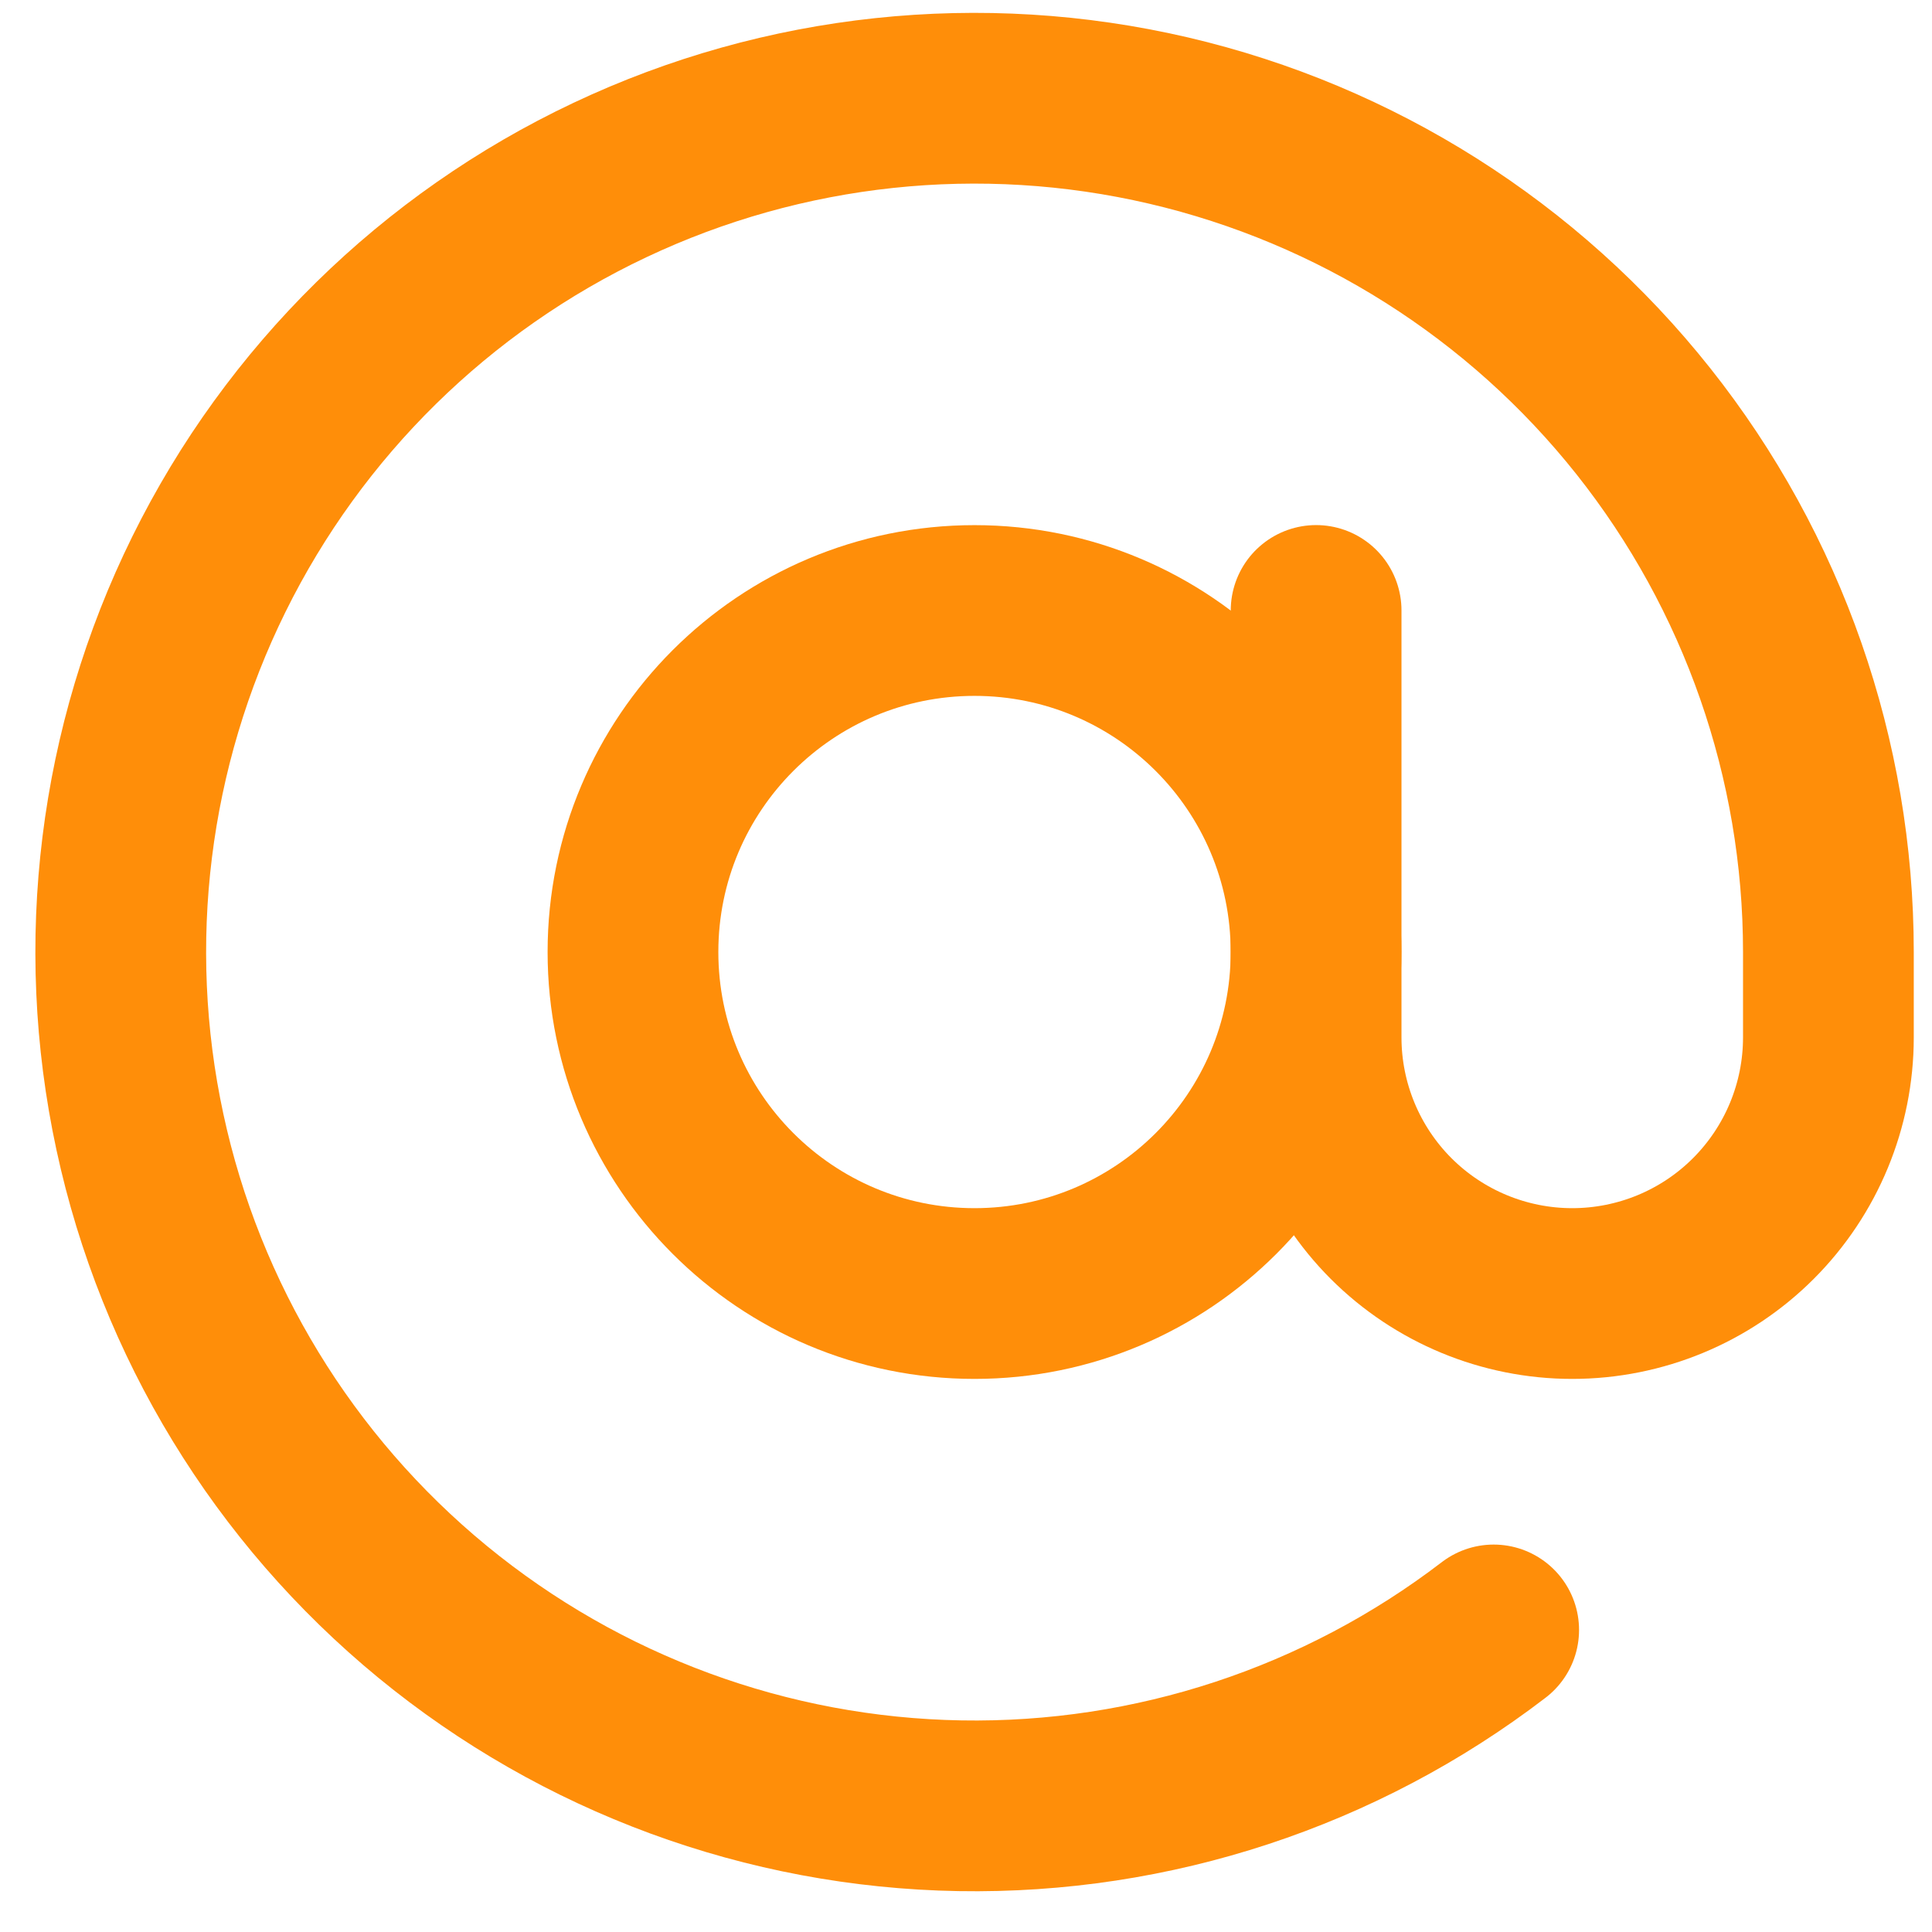
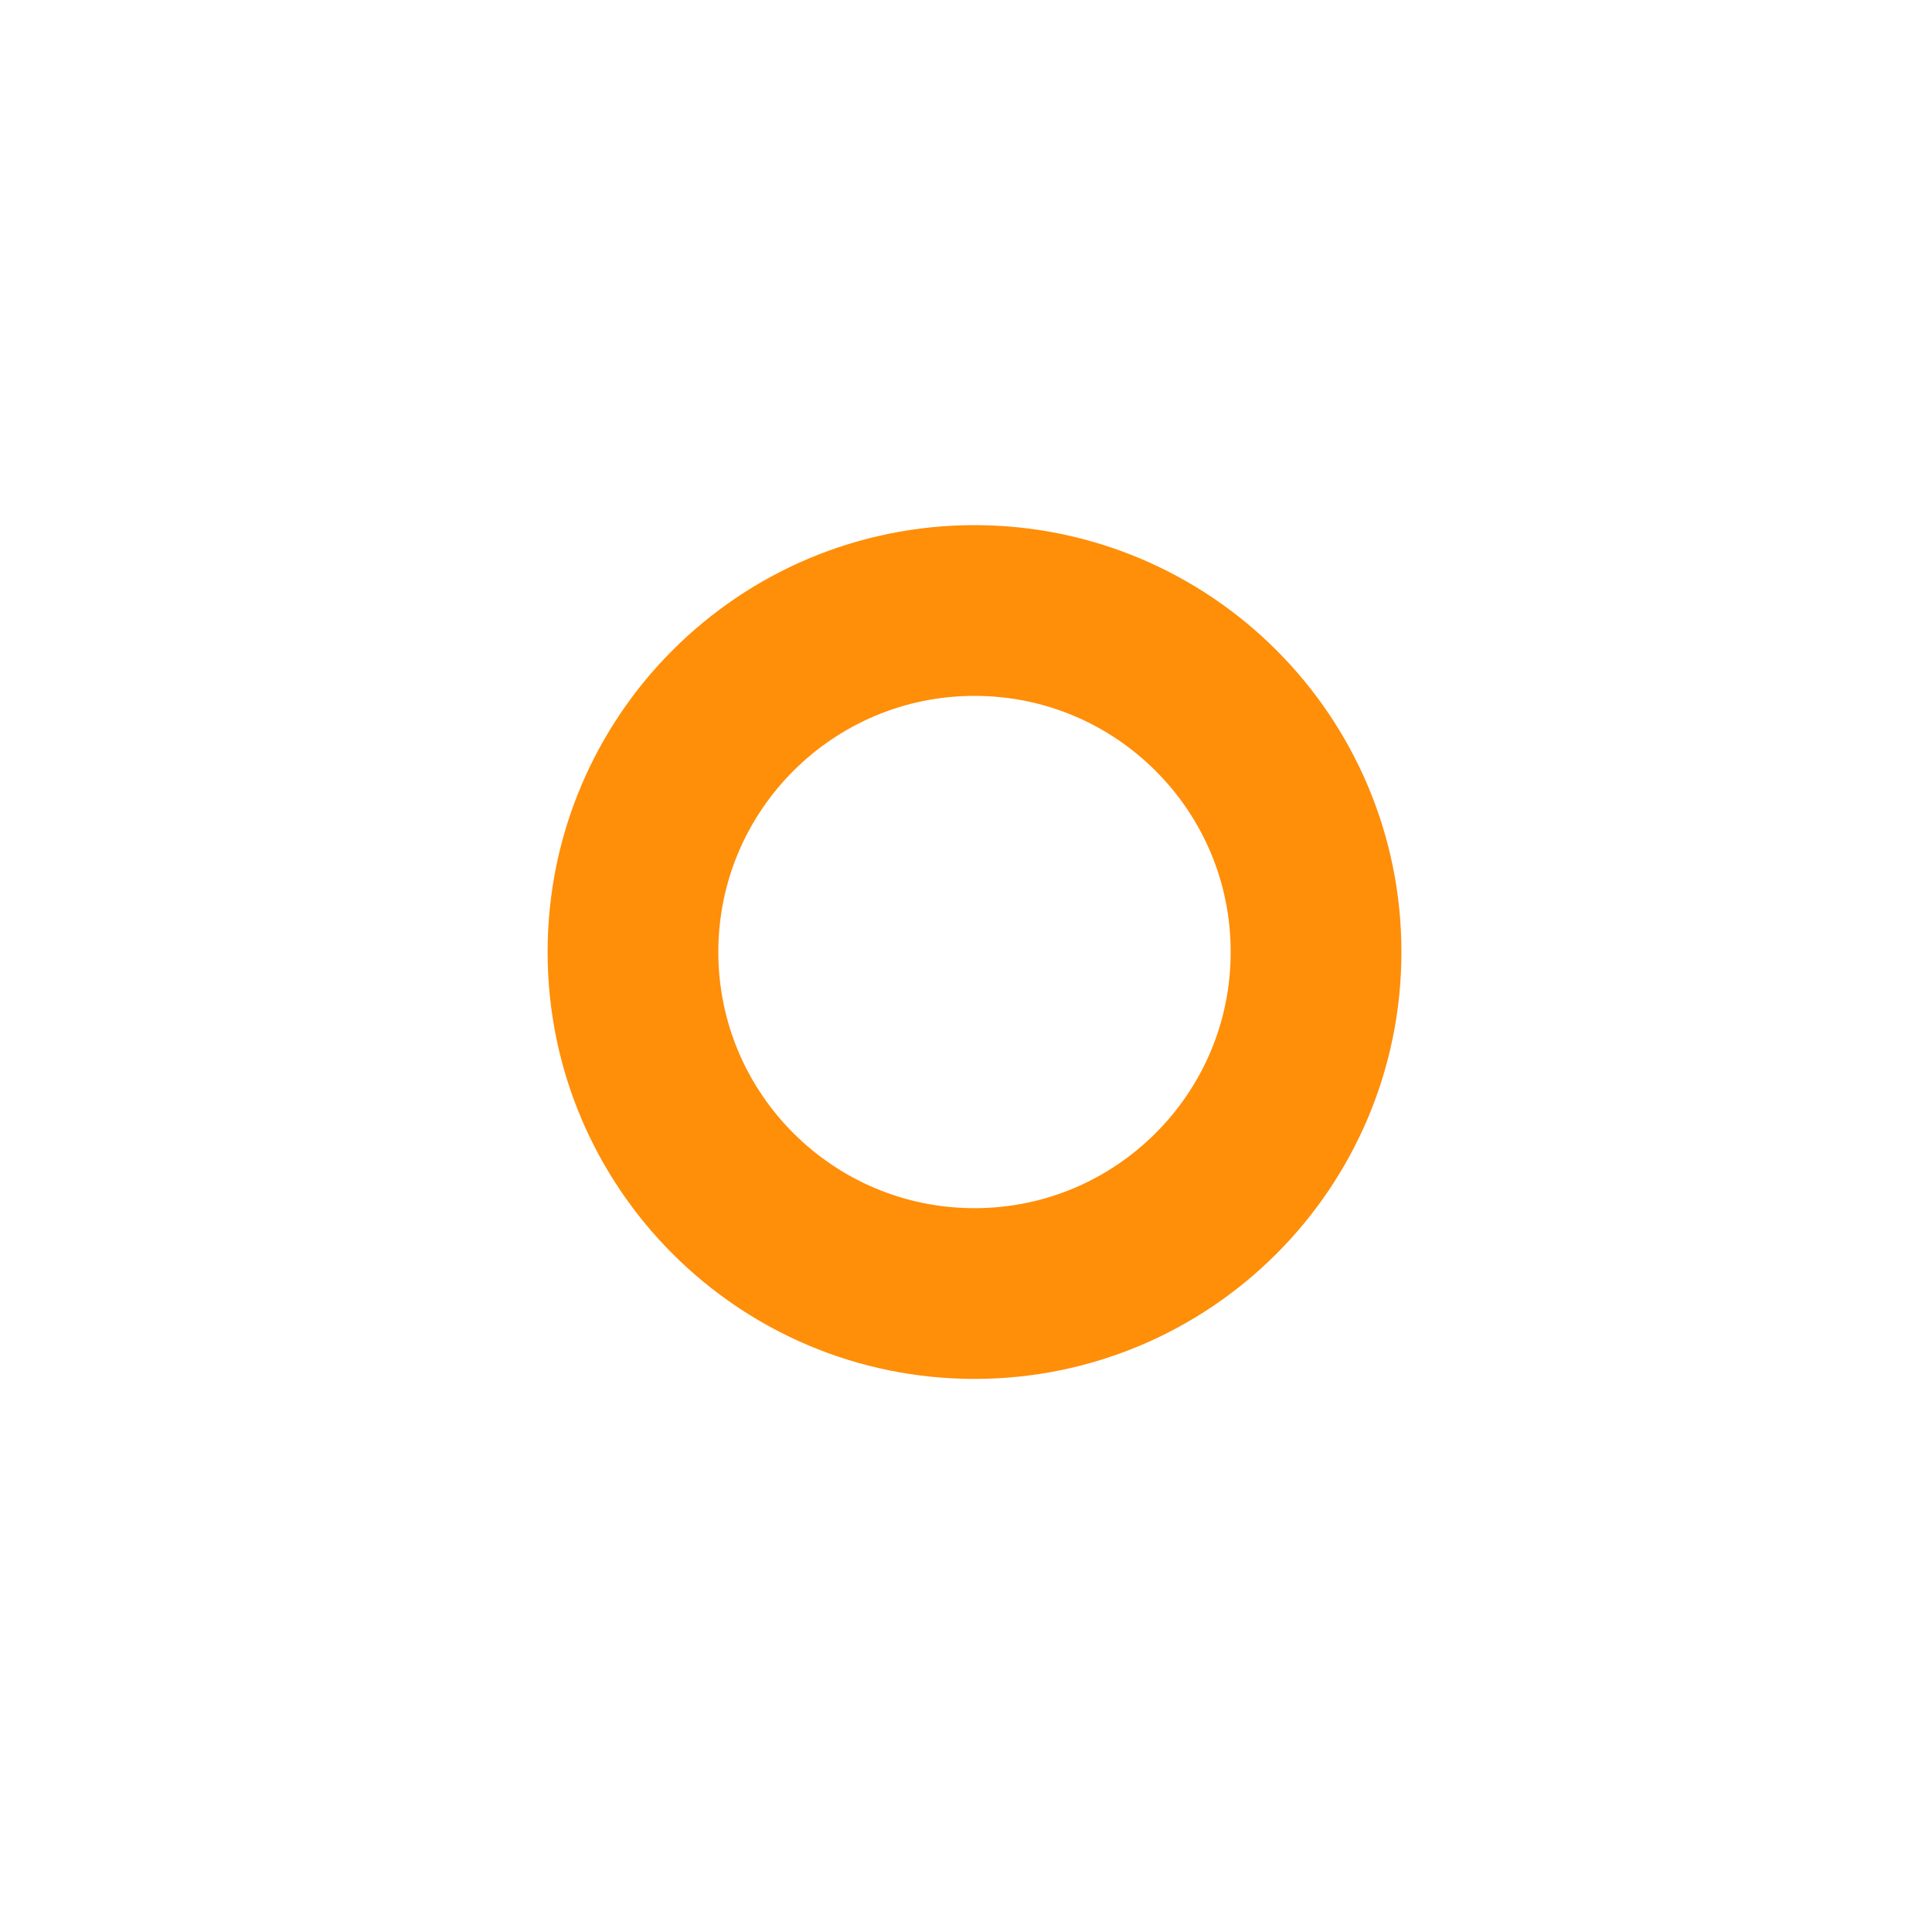
<svg xmlns="http://www.w3.org/2000/svg" width="32" height="32" viewBox="0 0 32 32" fill="none">
  <path d="M16.141 21.425C19.265 21.425 21.798 18.892 21.798 15.768C21.798 12.644 19.265 10.112 16.141 10.112C13.017 10.112 10.484 12.644 10.484 15.768C10.484 18.892 13.017 21.425 16.141 21.425Z" stroke="#FF8E09" stroke-width="2.828" stroke-linecap="round" stroke-linejoin="round" />
-   <path d="M21.799 10.111V17.183C21.799 18.308 22.246 19.387 23.041 20.183C23.837 20.978 24.916 21.425 26.041 21.425C27.167 21.425 28.246 20.978 29.041 20.183C29.837 19.387 30.284 18.308 30.284 17.183V15.768C30.284 12.576 29.204 9.479 27.22 6.978C25.236 4.478 22.464 2.723 19.356 1.997C16.248 1.272 12.985 1.619 10.1 2.983C7.214 4.347 4.874 6.647 3.461 9.509C2.048 12.371 1.645 15.627 2.317 18.747C2.989 21.867 4.697 24.668 7.163 26.695C9.629 28.721 12.707 29.854 15.899 29.909C19.09 29.964 22.206 28.938 24.74 26.997" stroke="#FF8E09" stroke-width="2.828" stroke-linecap="round" stroke-linejoin="round" />
</svg>